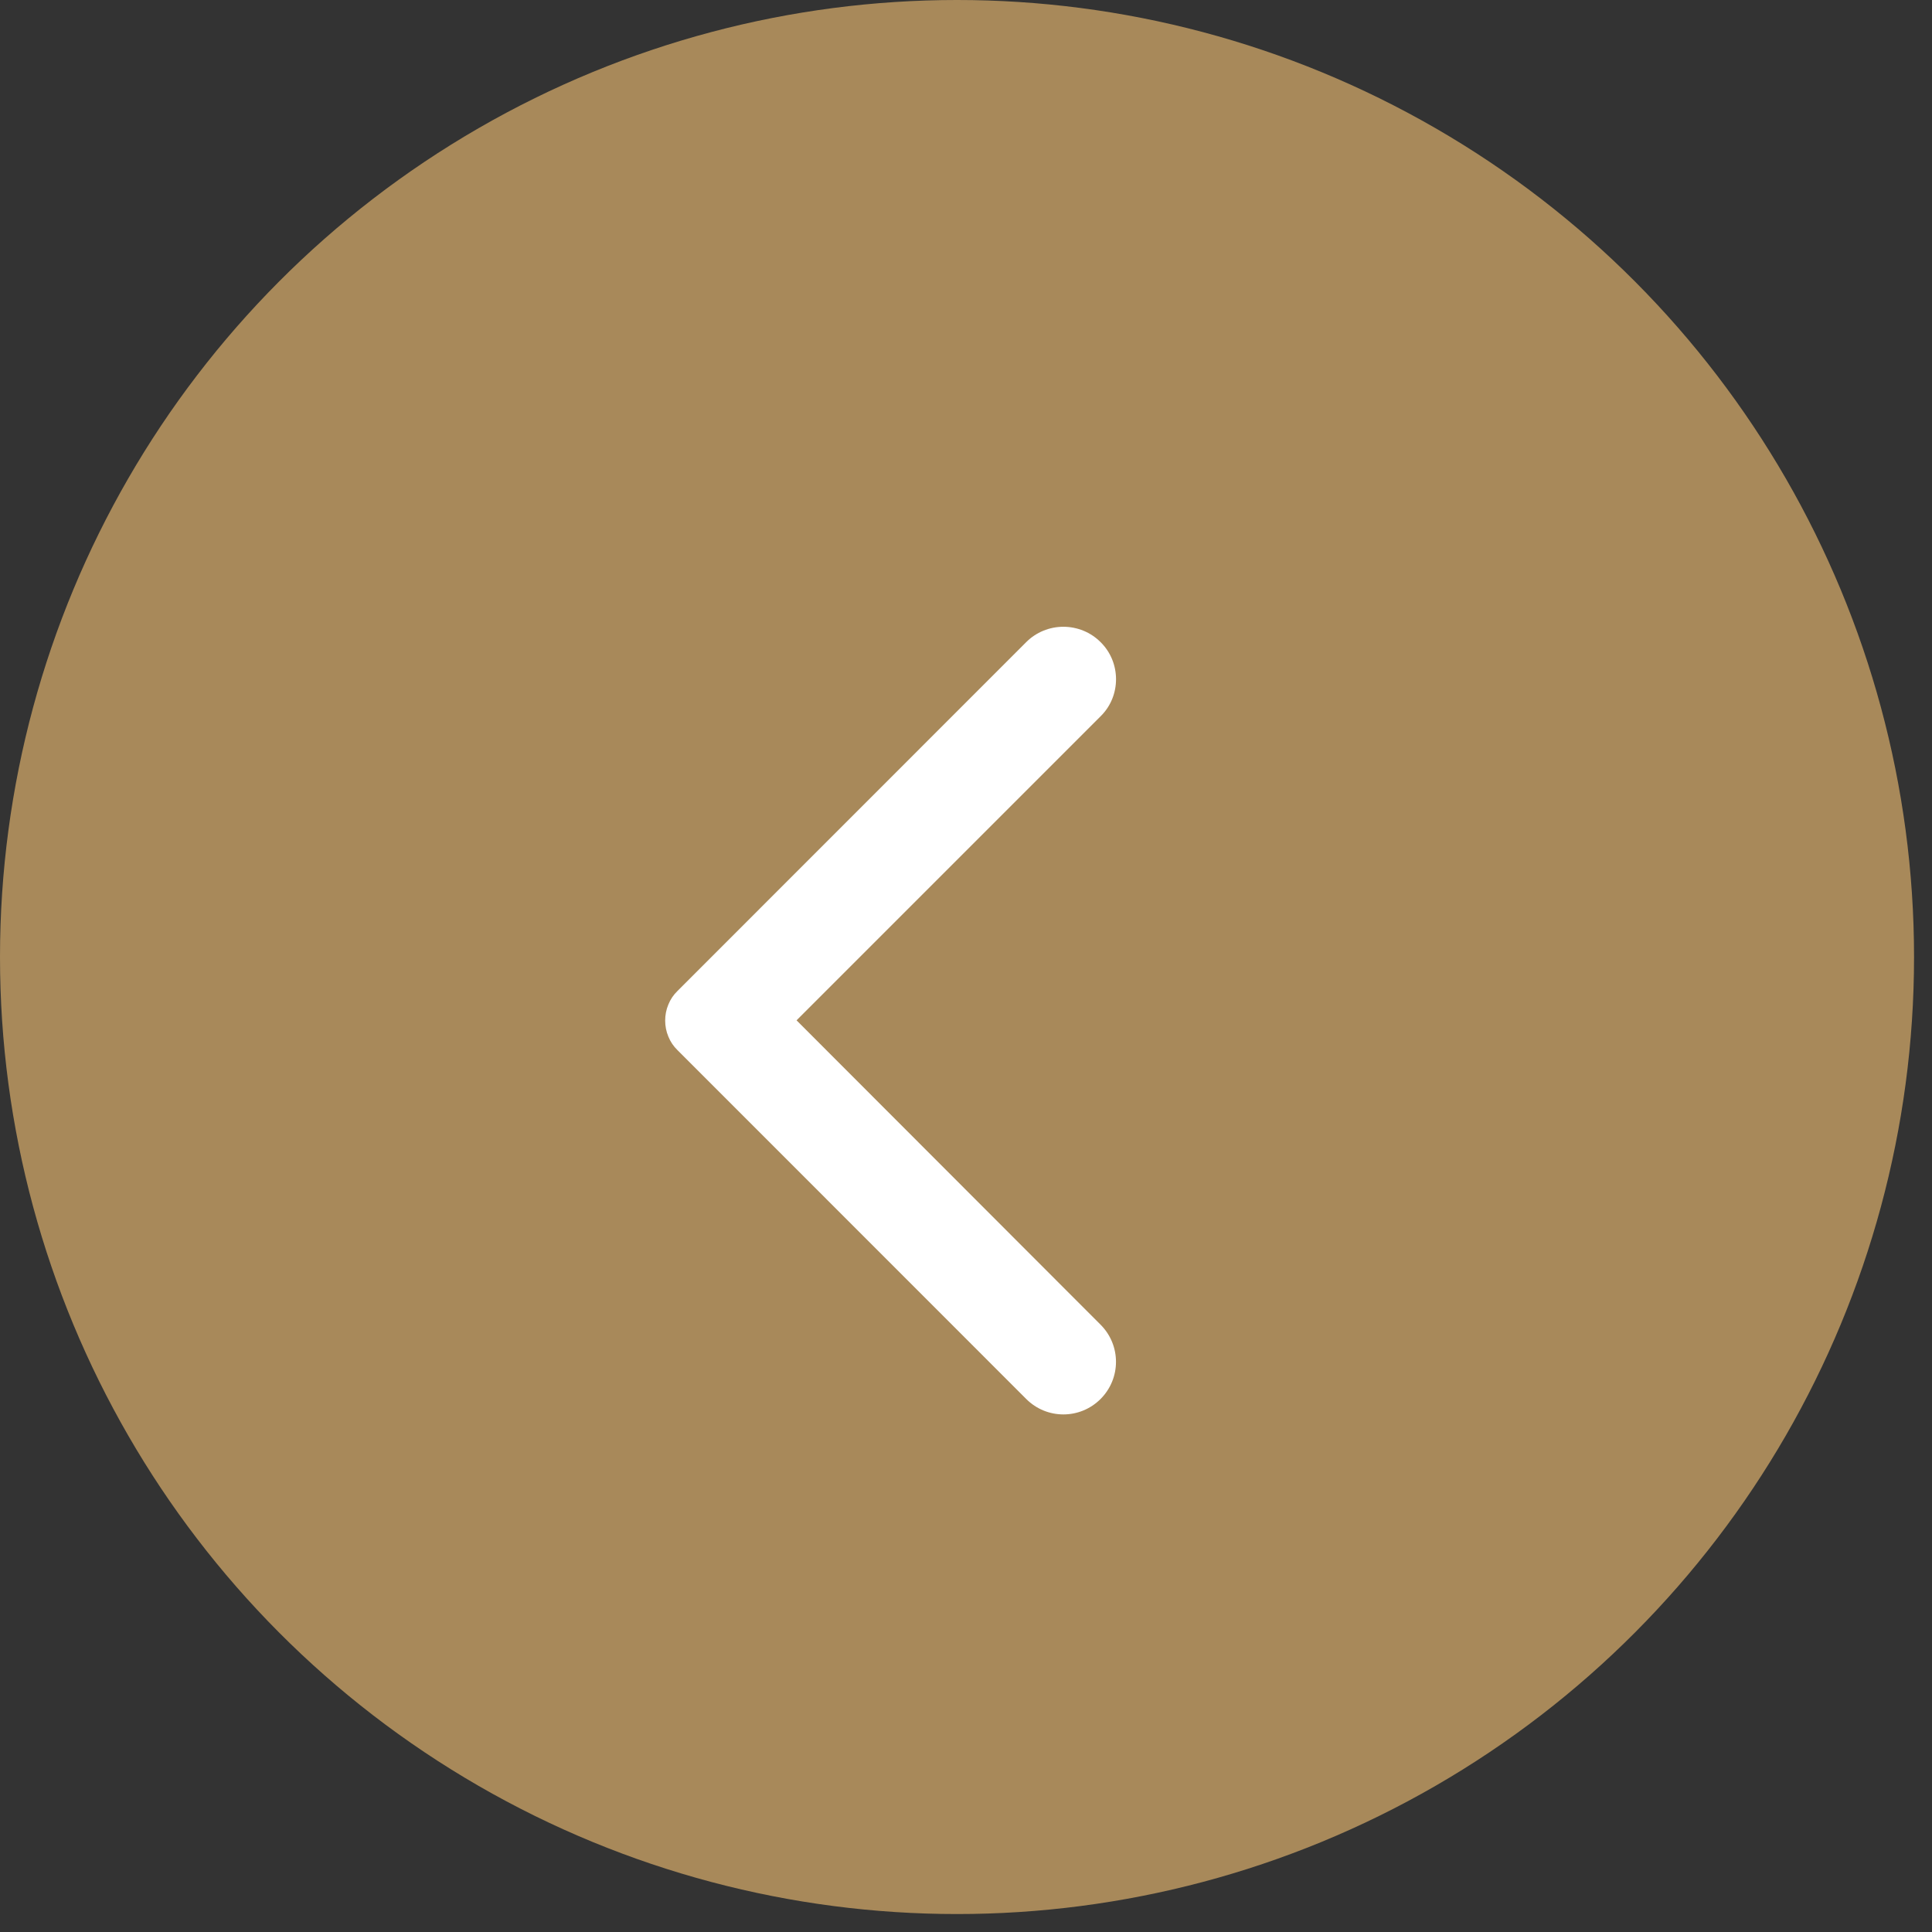
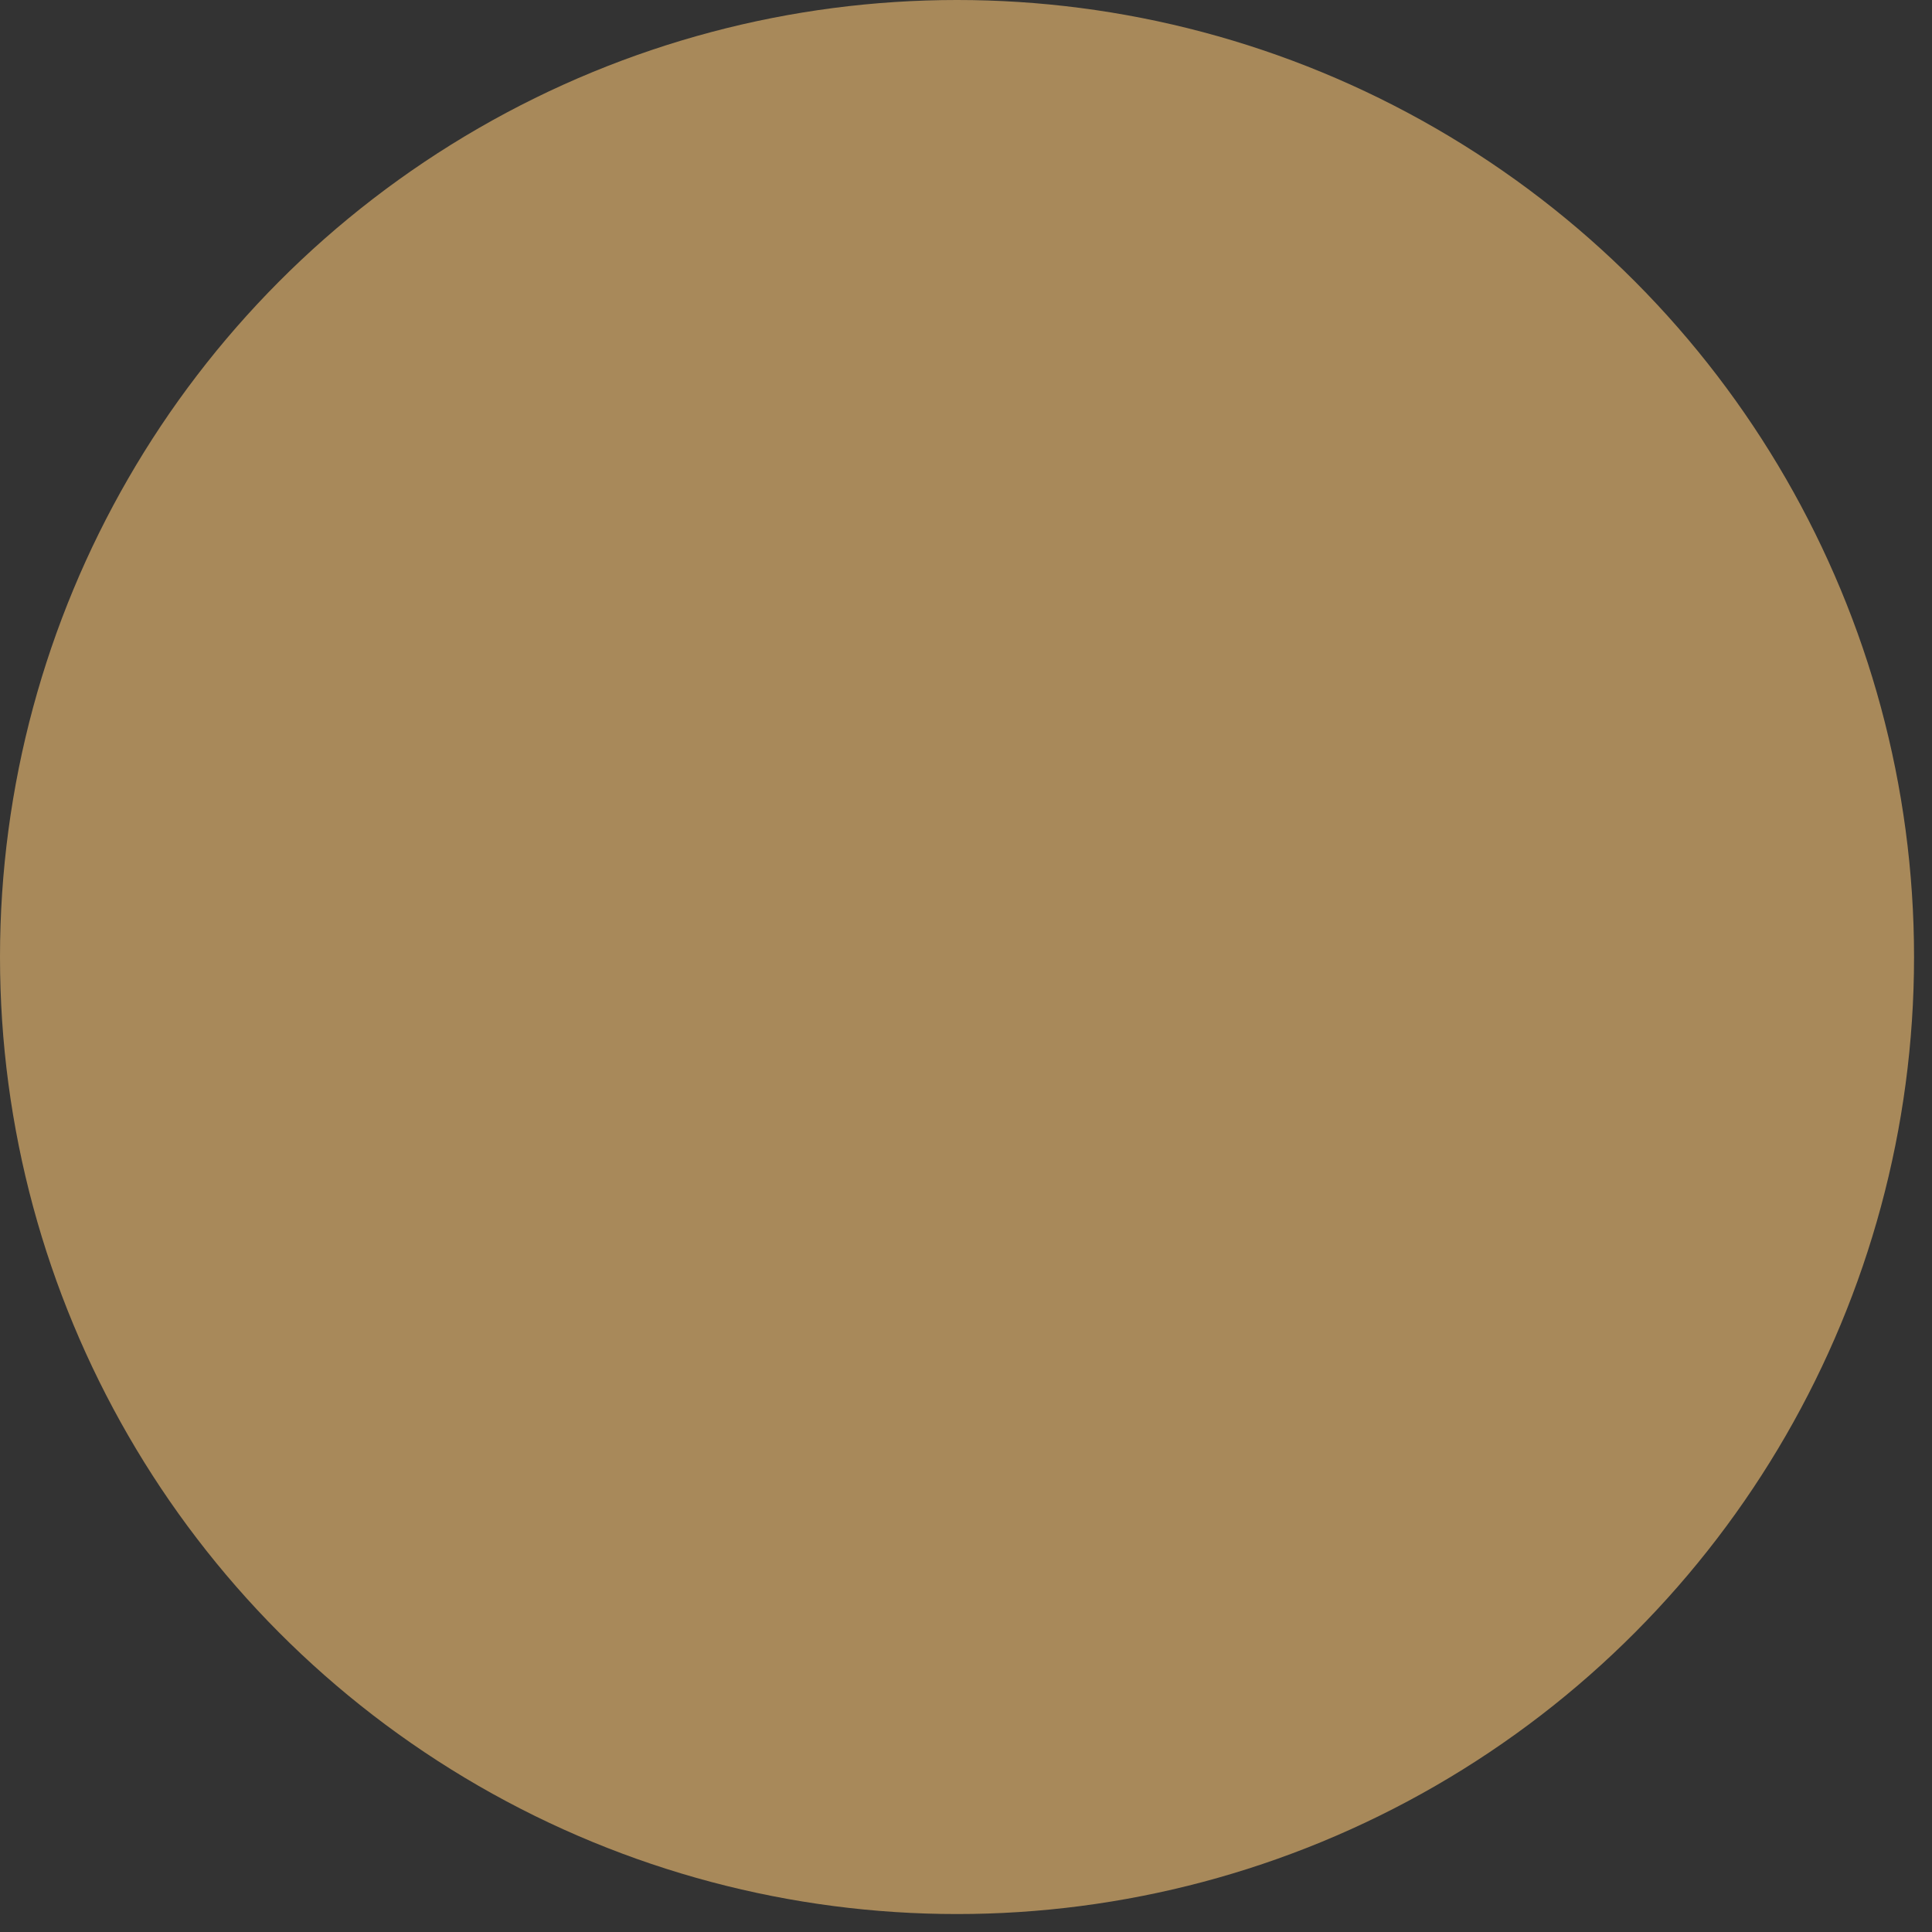
<svg xmlns="http://www.w3.org/2000/svg" width="17" height="17" viewBox="0 0 17 17" fill="none">
  <rect x="0" y="0" width="17" height="17" fill="#333333" stroke="none" />
  <circle cx="8.421" cy="8.421" r="8.421" transform="matrix(-1 0 0 1 16.842 0)" fill="#A8895A" />
-   <path d="M9.684 5.65C9.641 5.607 9.59 5.573 9.534 5.55C9.478 5.527 9.417 5.515 9.357 5.515C9.296 5.515 9.236 5.527 9.18 5.55C9.124 5.573 9.073 5.607 9.03 5.65L5.961 8.72C5.926 8.754 5.899 8.794 5.881 8.839C5.862 8.884 5.853 8.932 5.853 8.98C5.853 9.028 5.862 9.076 5.881 9.121C5.899 9.166 5.926 9.206 5.961 9.24L9.03 12.31C9.211 12.491 9.503 12.491 9.684 12.31C9.865 12.129 9.865 11.837 9.684 11.656L7.009 8.978L9.687 6.3C9.865 6.123 9.865 5.828 9.684 5.65Z" fill="white" />
</svg>